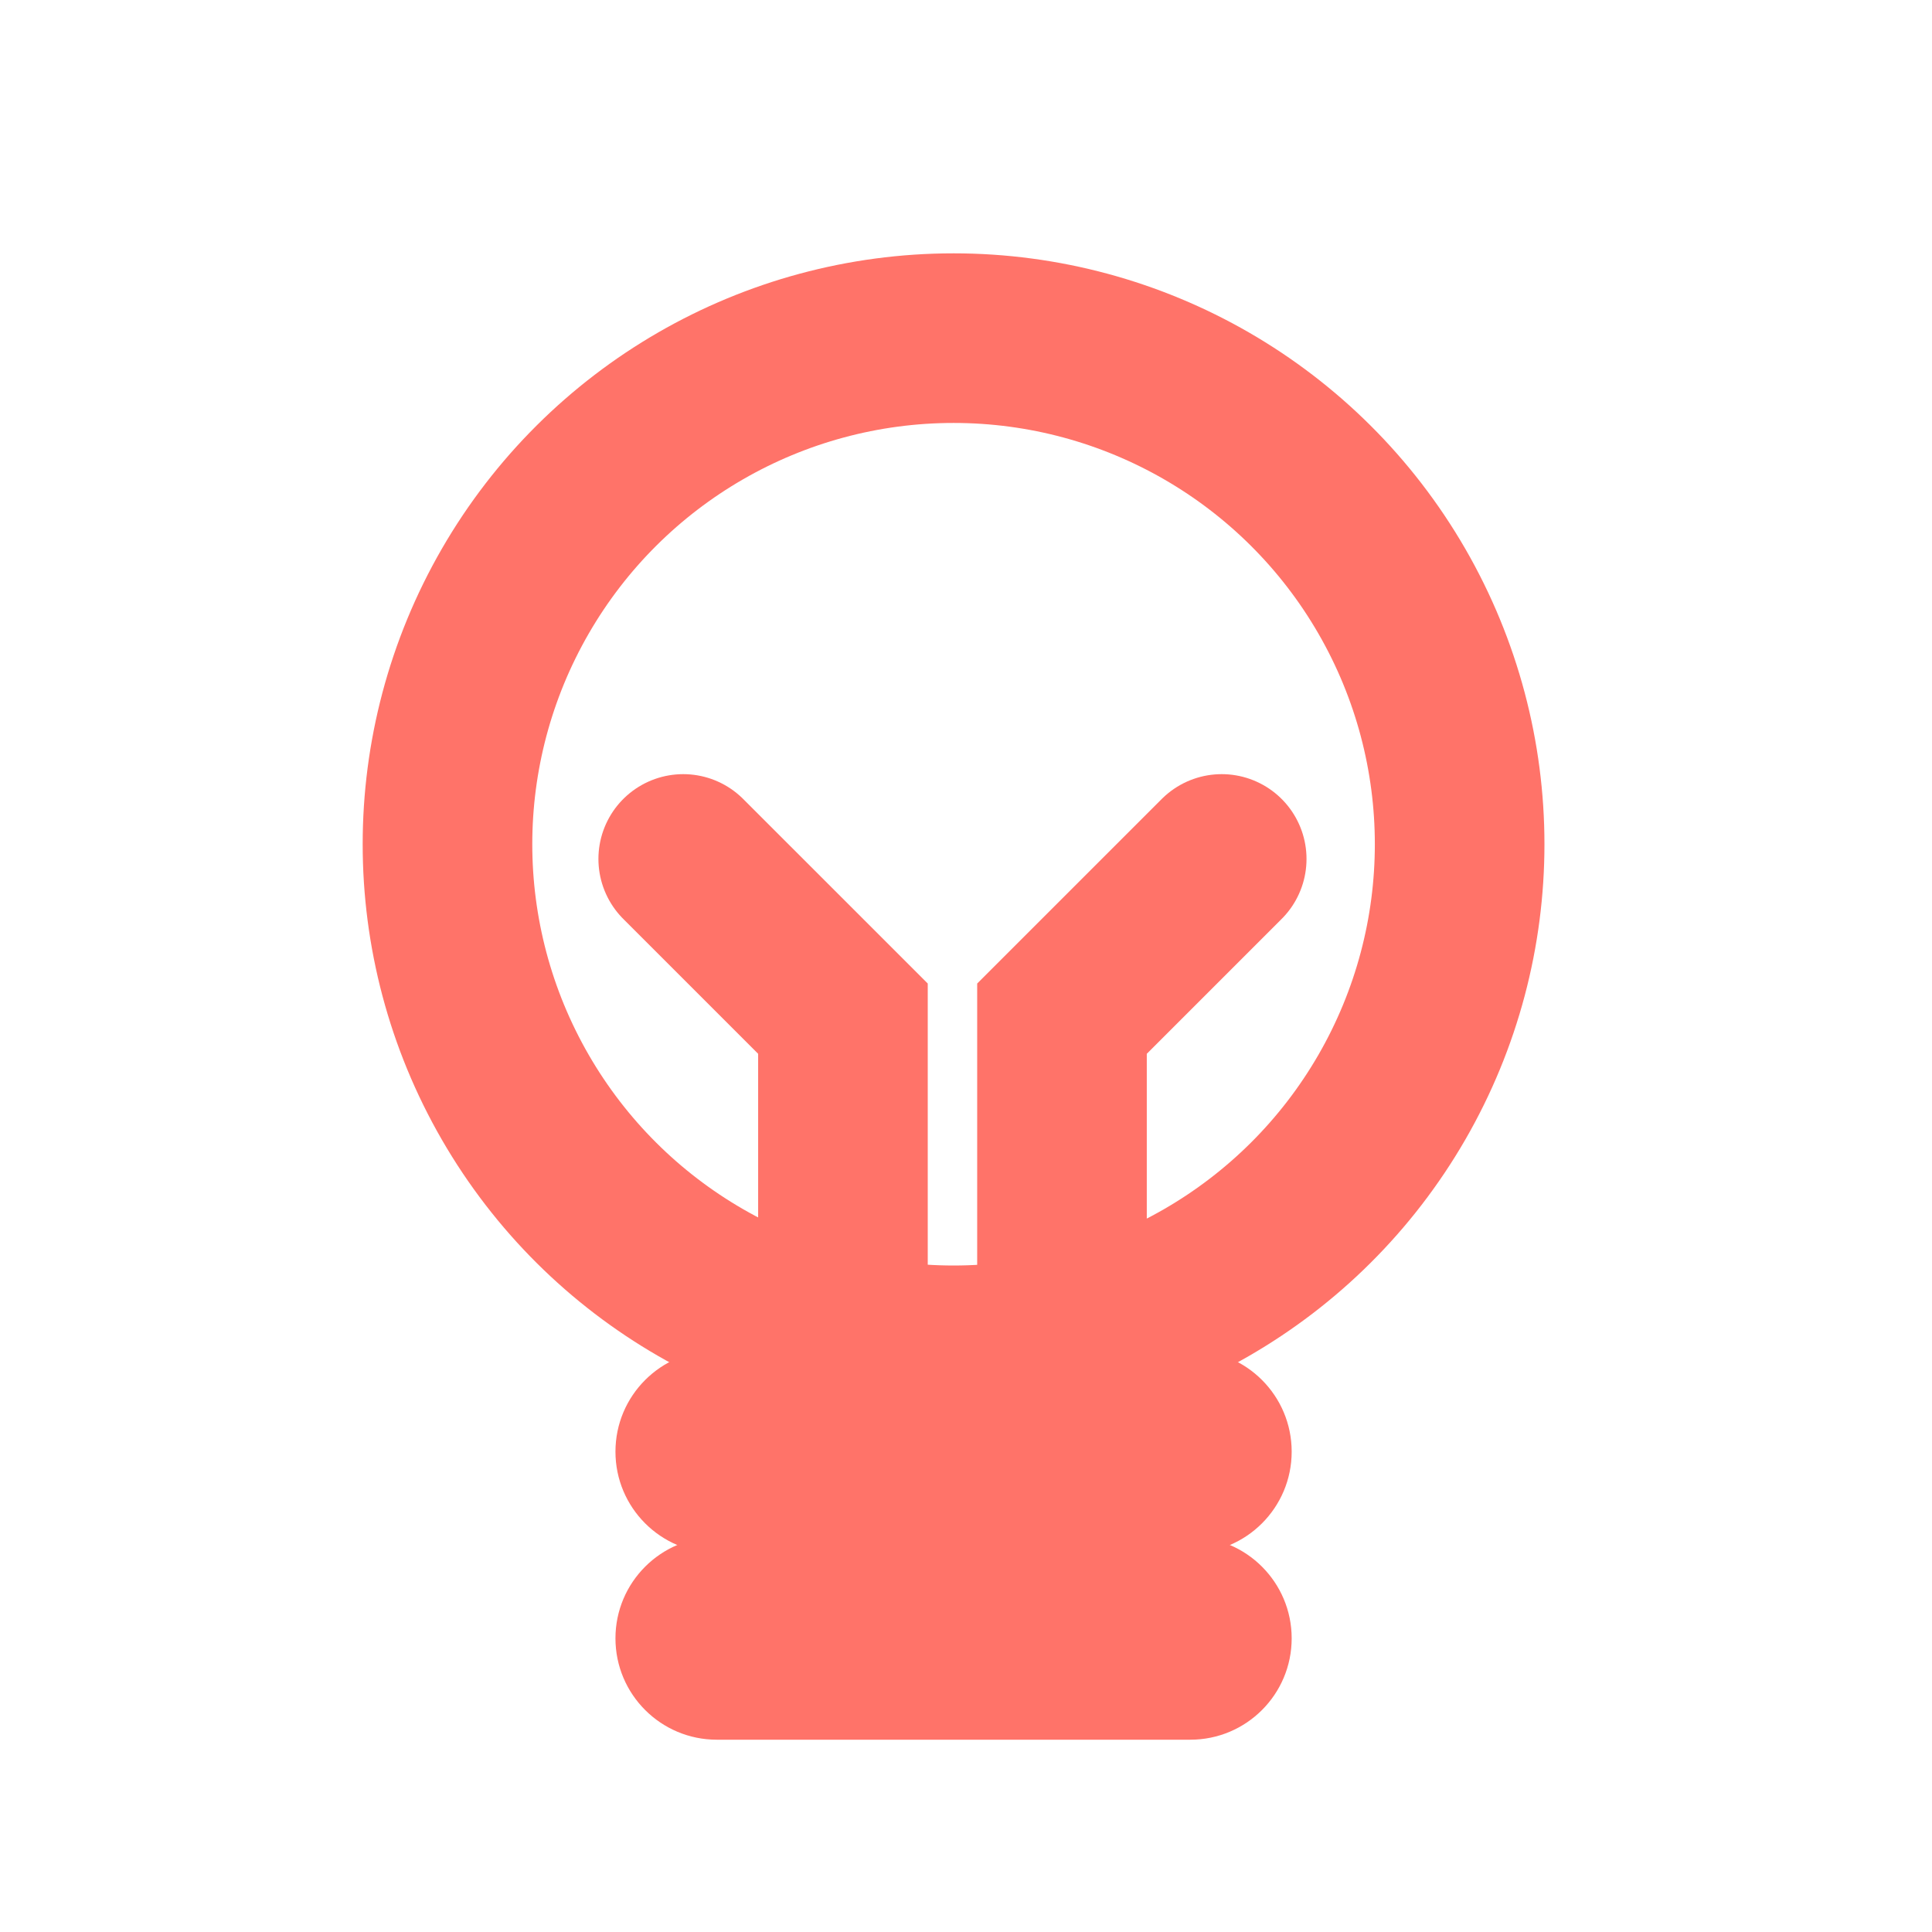
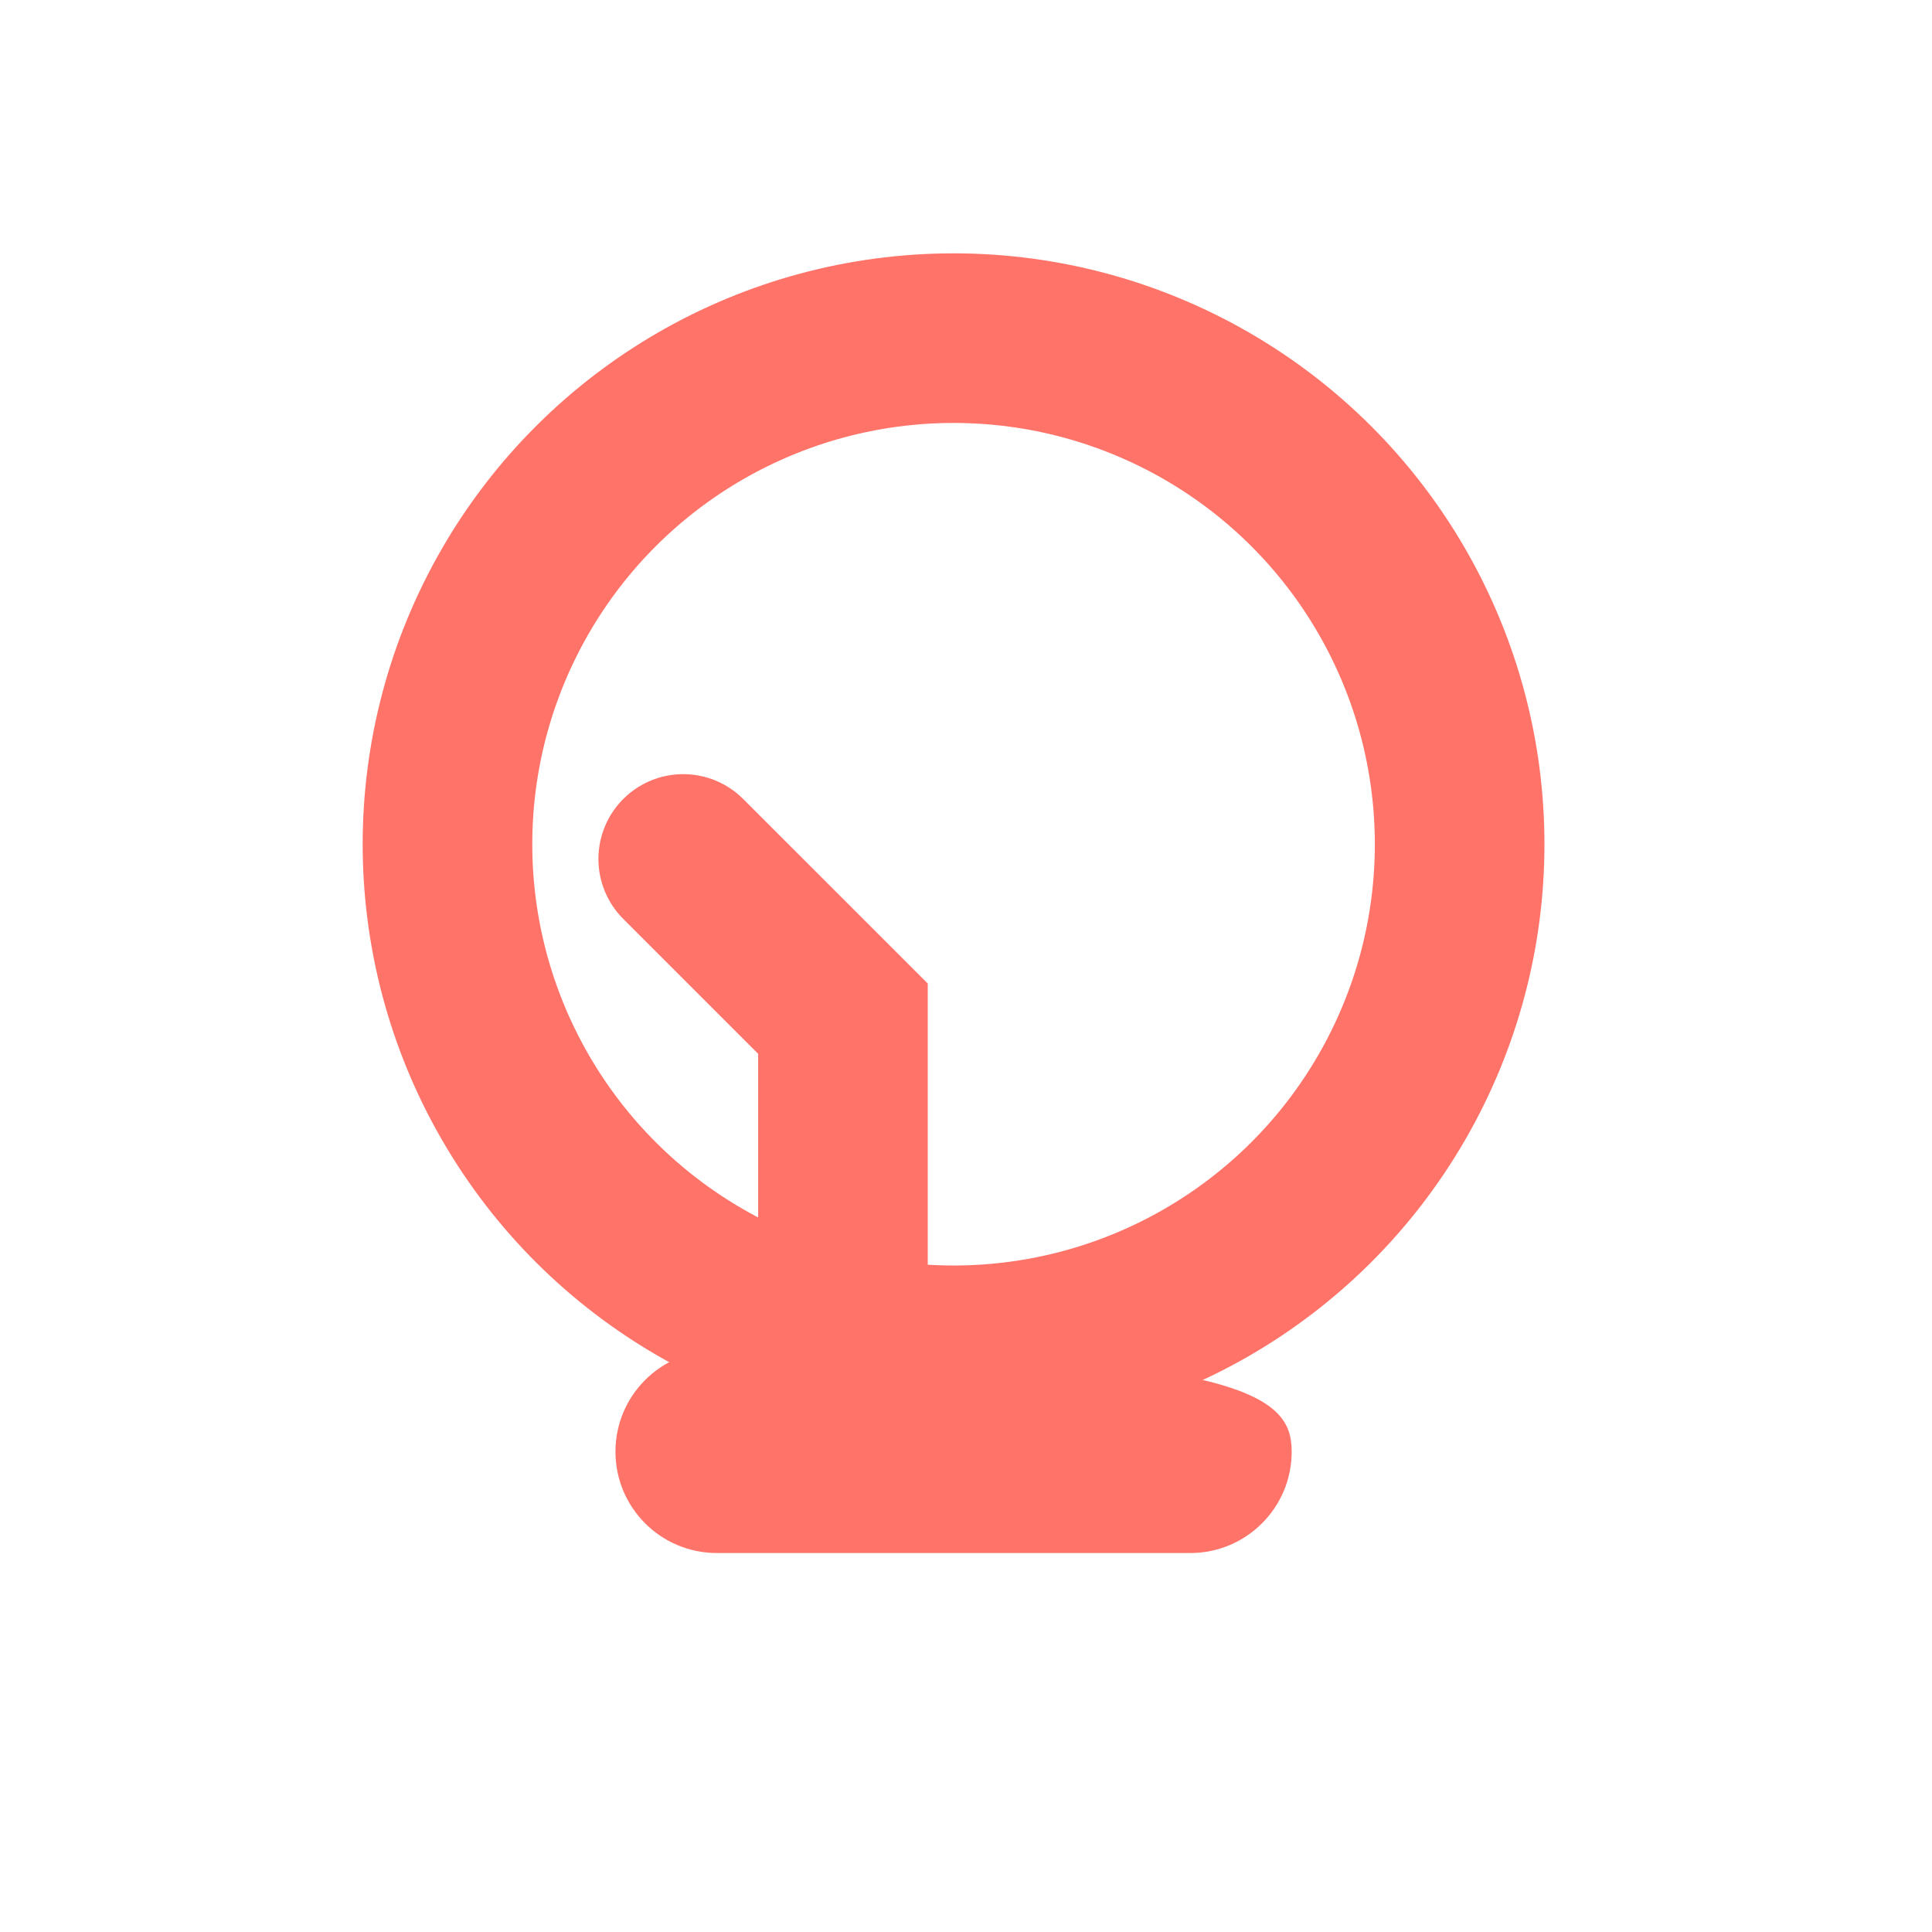
<svg xmlns="http://www.w3.org/2000/svg" xmlns:ns1="http://www.serif.com/" width="100%" height="100%" viewBox="0 0 712 712" xml:space="preserve" style="fill-rule:evenodd;clip-rule:evenodd;stroke-miterlimit:10;">
  <g transform="matrix(1,0,0,1,-1259,-10194)">
    <rect id="Mesa-de-trabajo1" ns1:id="Mesa de trabajo1" x="0" y="0" width="8000" height="32657.8" style="fill:none;" />
    <g id="Mesa-de-trabajo11" ns1:id="Mesa de trabajo1">
      <g id="Capa-1" ns1:id="Capa 1" transform="matrix(4.167,0,0,4.167,0,0)">
        <g>
          <g transform="matrix(0,-1,-1,0,386.469,2476.27)">
            <circle cx="-44.758" cy="0" r="44.758" style="fill:none;stroke:rgb(255,115,105);stroke-width:15px;" />
          </g>
          <g transform="matrix(1,0,0,1,416.372,2574.75)">
-             <path d="M0,0C0,4.951 -4.013,8.964 -8.964,8.964L-50.841,8.964C-55.792,8.964 -59.805,4.951 -59.805,0C-59.805,-4.951 -55.792,-8.964 -50.841,-8.964L-8.964,-8.964C-4.013,-8.964 0,-4.951 0,0" style="fill:rgb(255,115,105);fill-rule:nonzero;" />
+             <path d="M0,0C0,4.951 -4.013,8.964 -8.964,8.964L-50.841,8.964C-55.792,8.964 -59.805,4.951 -59.805,0C-59.805,-4.951 -55.792,-8.964 -50.841,-8.964C-4.013,-8.964 0,-4.951 0,0" style="fill:rgb(255,115,105);fill-rule:nonzero;" />
          </g>
          <g transform="matrix(1,0,0,1,416.372,2591.26)">
-             <path d="M0,0C0,4.951 -4.013,8.964 -8.964,8.964L-50.841,8.964C-55.792,8.964 -59.805,4.951 -59.805,0C-59.805,-4.951 -55.792,-8.964 -50.841,-8.964L-8.964,-8.964C-4.013,-8.964 0,-4.951 0,0" style="fill:rgb(255,115,105);fill-rule:nonzero;" />
-           </g>
+             </g>
          <g transform="matrix(1,0,0,1,396.058,2522.33)">
-             <path d="M0,48.964L0,14.125L14.126,0" style="fill:none;fill-rule:nonzero;stroke:rgb(255,115,105);stroke-width:15px;stroke-linecap:round;" />
-           </g>
+             </g>
          <g transform="matrix(1,0,0,1,376.686,2522.33)">
            <path d="M0,48.964L0,14.125L-14.126,0" style="fill:none;fill-rule:nonzero;stroke:rgb(255,115,105);stroke-width:15px;stroke-linecap:round;" />
          </g>
        </g>
      </g>
    </g>
  </g>
</svg>